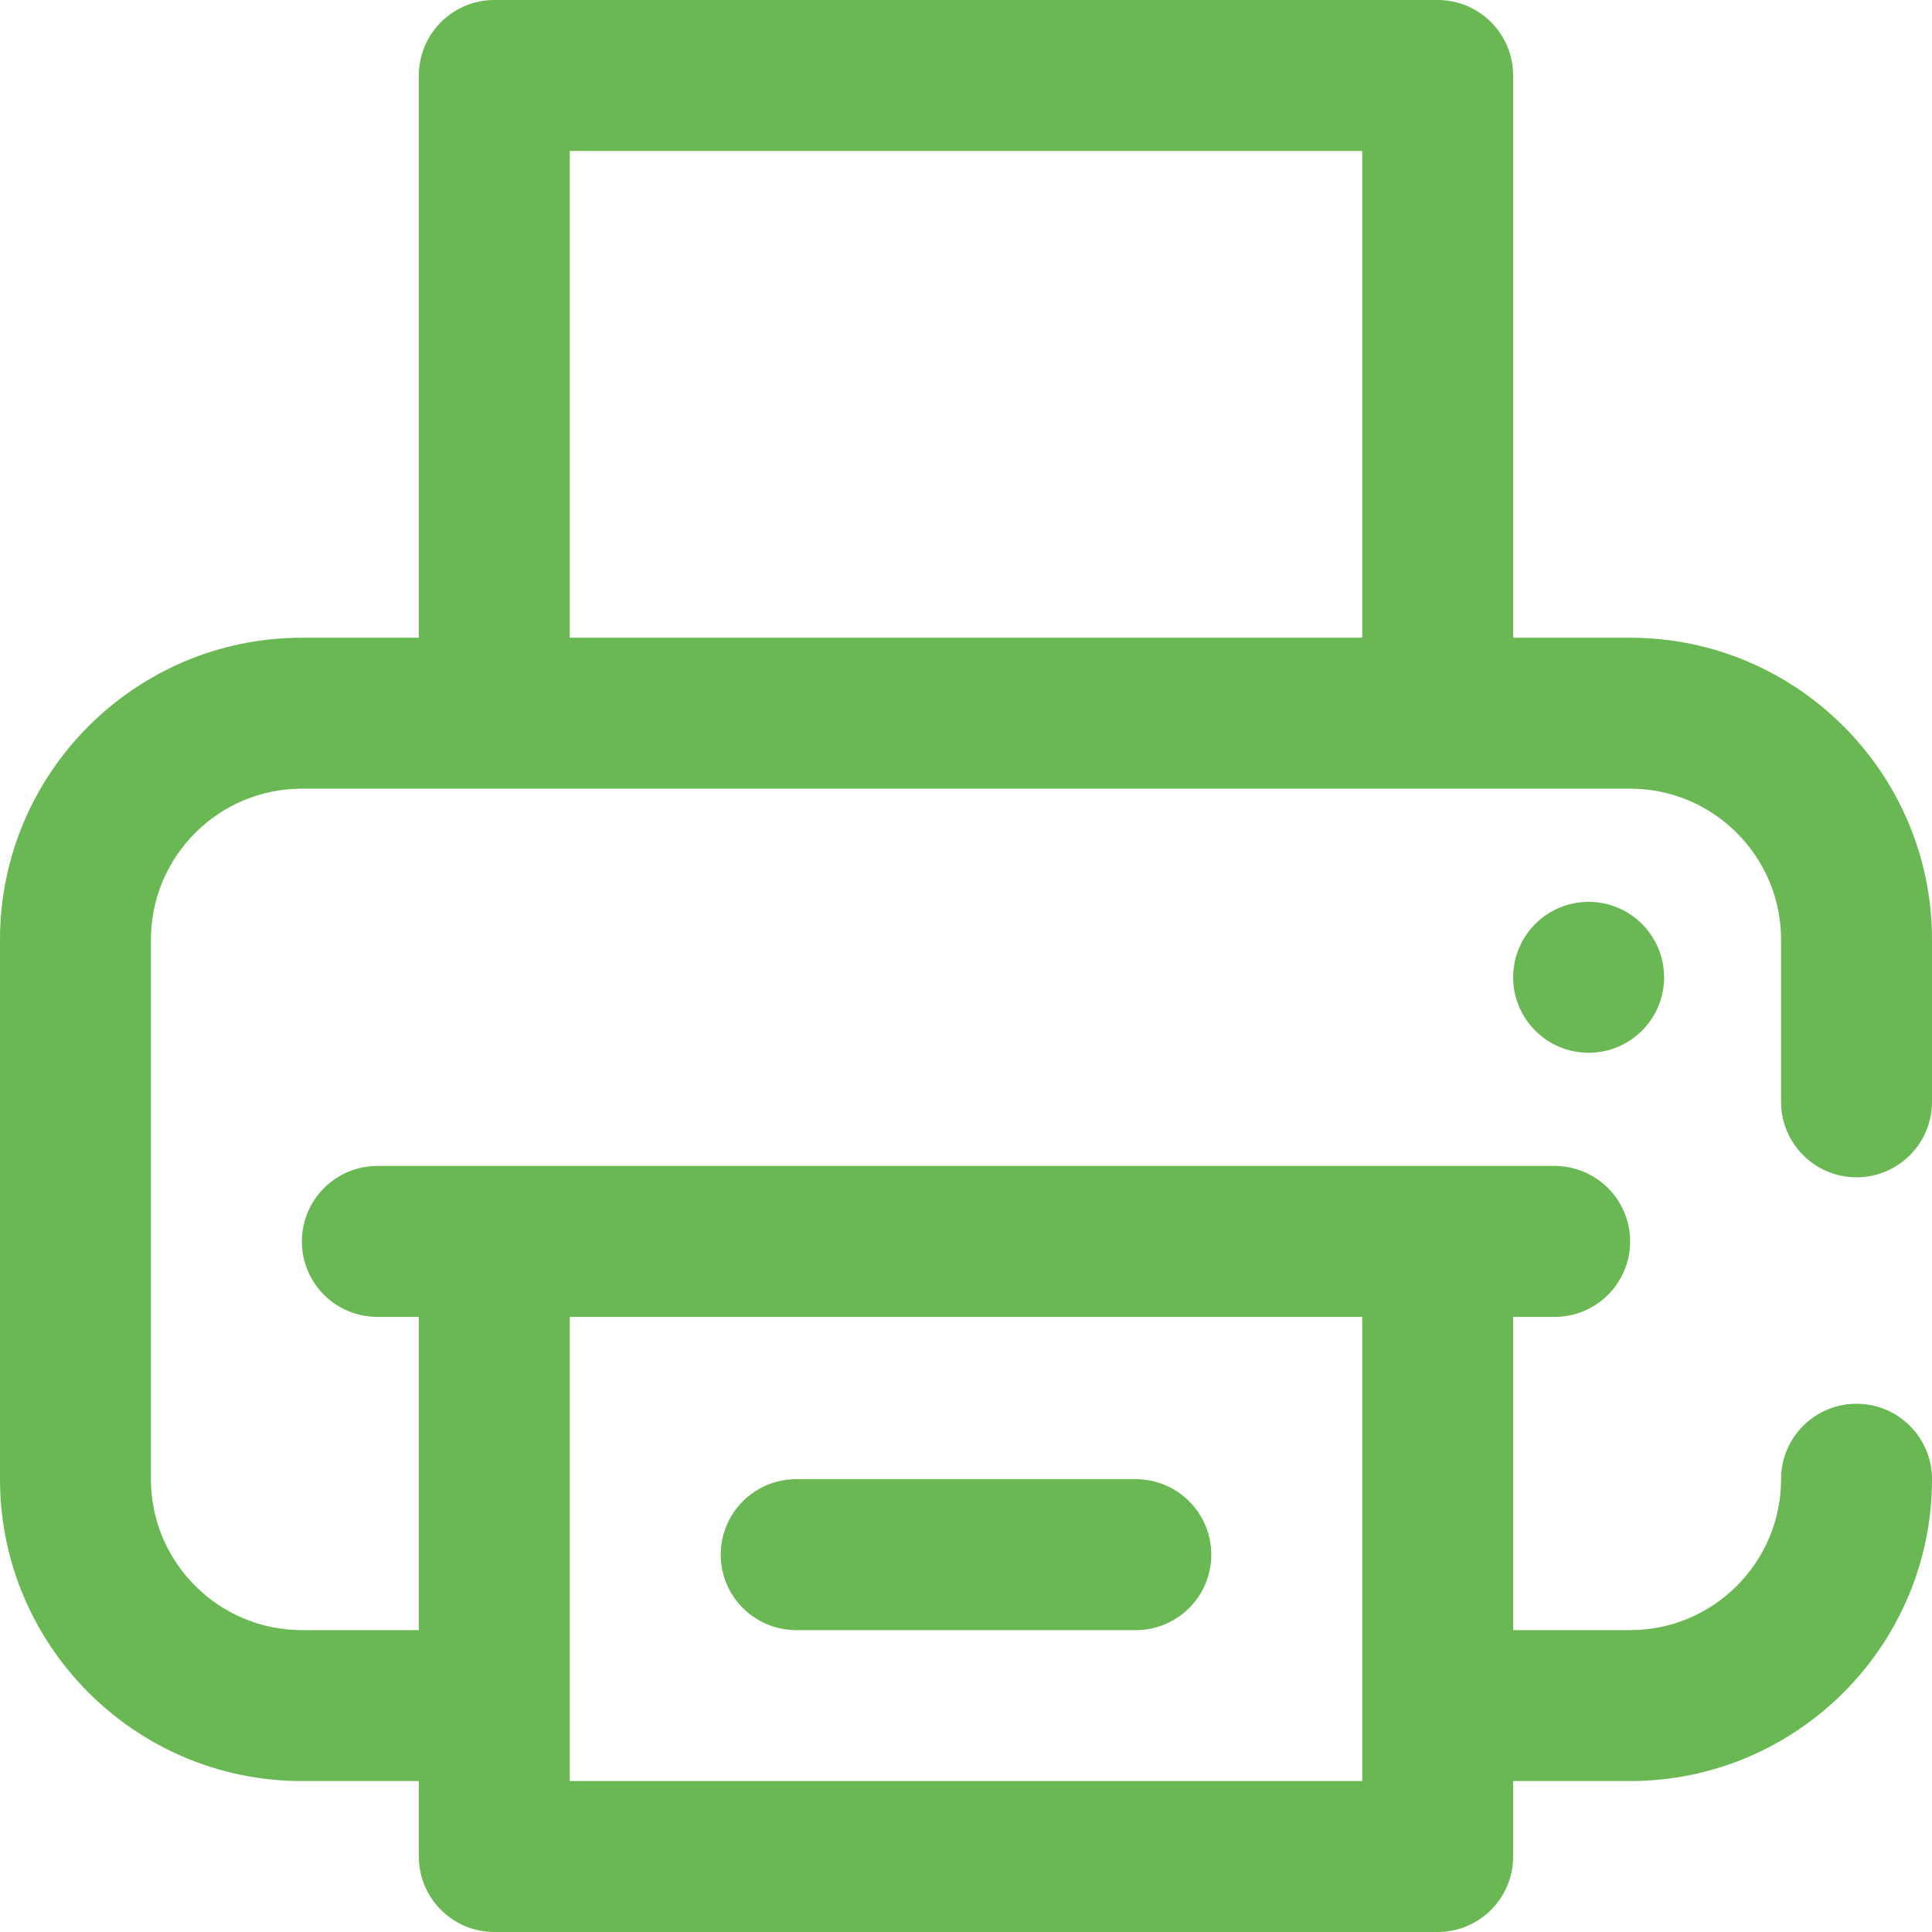
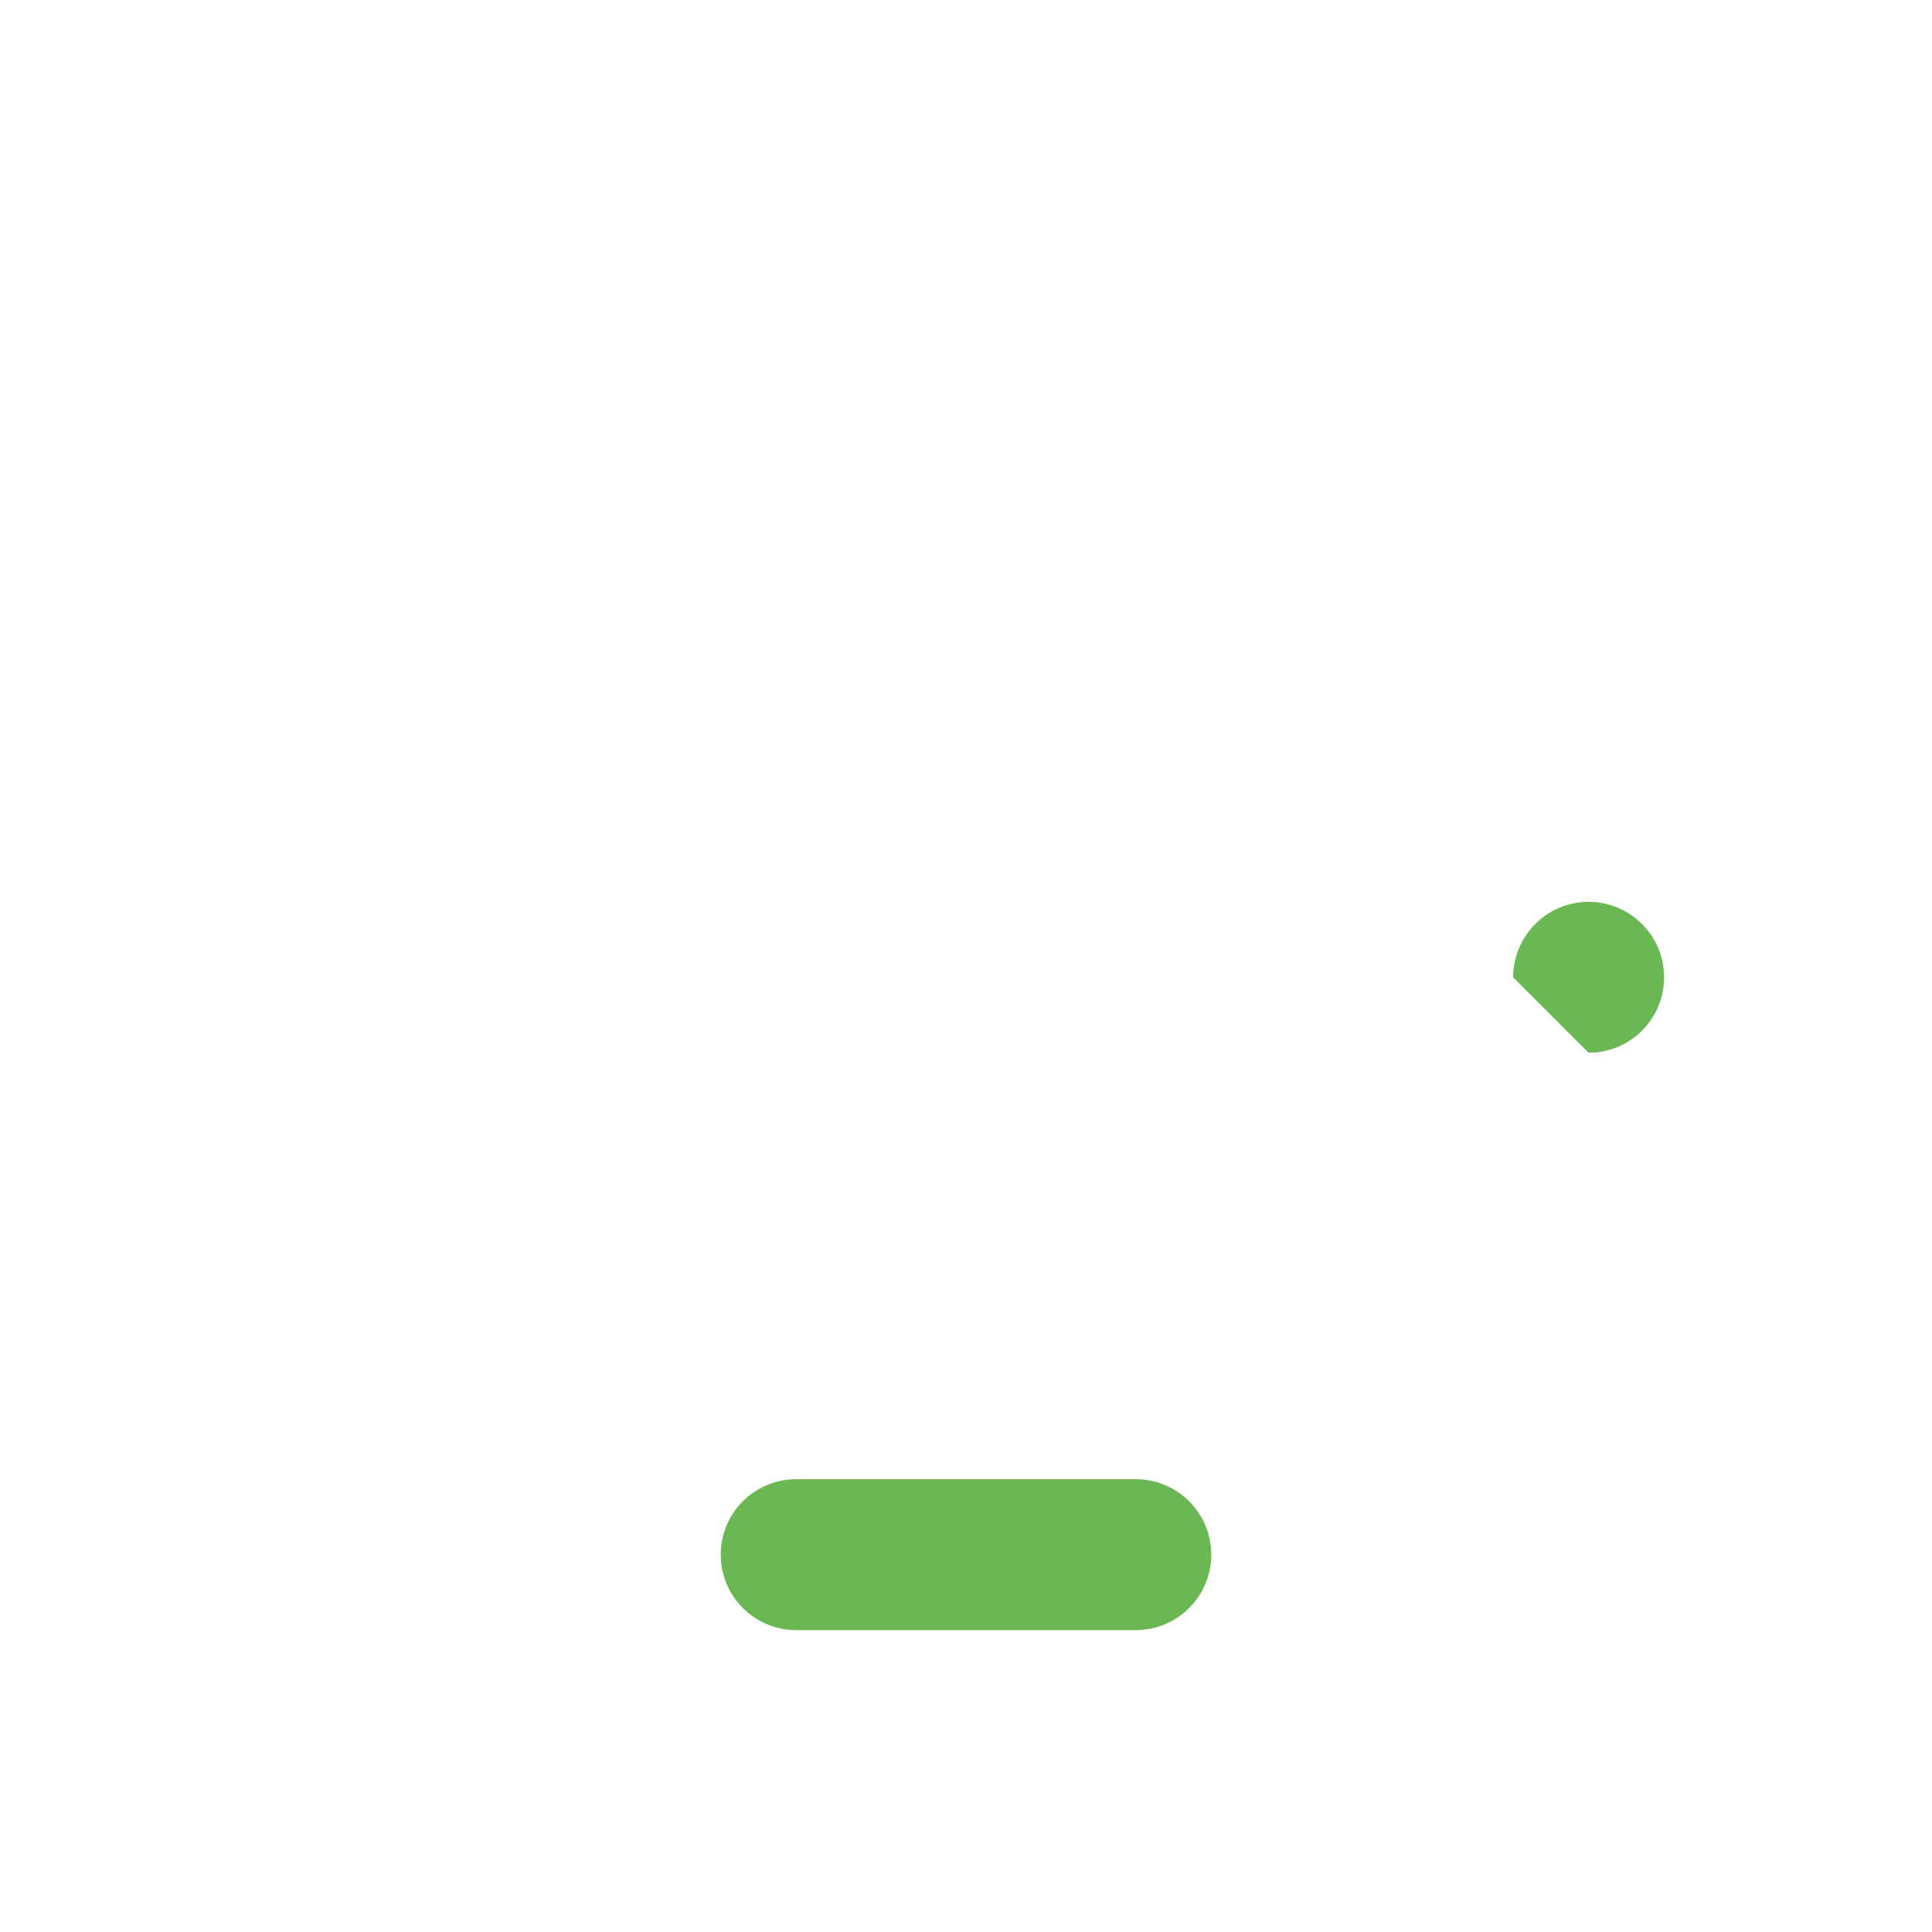
<svg xmlns="http://www.w3.org/2000/svg" width="24" height="24" viewBox="0 0 24 24" fill="none">
  <g clip-path="url(#clip0_20_575)">
    <path d="M14.109 18.375H9.891C9.373 18.375 8.953 18.795 8.953 19.312C8.953 19.83 9.373 20.25 9.891 20.25H14.109C14.627 20.25 15.047 19.83 15.047 19.312C15.047 18.795 14.627 18.375 14.109 18.375Z" fill="#6AB854" />
-     <path d="M19.734 13.078C20.252 13.078 20.672 12.658 20.672 12.141C20.672 11.623 20.252 11.203 19.734 11.203C19.217 11.203 18.797 11.623 18.797 12.141C18.797 12.658 19.217 13.078 19.734 13.078Z" fill="#6AB854" />
-     <path d="M23.062 14.625C23.58 14.625 24 14.205 24 13.688V11.672C24 9.604 22.318 7.922 20.25 7.922H18.797V0.938C18.797 0.42 18.377 0 17.859 0H6.141C5.623 0 5.203 0.42 5.203 0.938V7.922H3.75C1.682 7.922 0 9.604 0 11.672V18.375C0 20.443 1.682 22.125 3.75 22.125H5.203V23.062C5.203 23.58 5.623 24 6.141 24H17.859C18.377 24 18.797 23.58 18.797 23.062V22.125H20.25C22.318 22.125 24 20.443 24 18.375C24 17.857 23.58 17.438 23.062 17.438C22.545 17.438 22.125 17.857 22.125 18.375C22.125 19.409 21.284 20.25 20.25 20.25H18.797V16.359H19.312C19.83 16.359 20.25 15.94 20.25 15.422C20.25 14.904 19.83 14.484 19.312 14.484H4.688C4.17 14.484 3.75 14.904 3.75 15.422C3.75 15.94 4.17 16.359 4.688 16.359H5.203V20.25H3.75C2.716 20.25 1.875 19.409 1.875 18.375V11.672C1.875 10.638 2.716 9.797 3.75 9.797H20.25C21.284 9.797 22.125 10.638 22.125 11.672V13.688C22.125 14.205 22.545 14.625 23.062 14.625ZM7.078 16.359H16.922V22.125H7.078V16.359ZM16.922 7.922H7.078V1.875H16.922V7.922Z" fill="#6AB854" />
+     <path d="M19.734 13.078C20.252 13.078 20.672 12.658 20.672 12.141C20.672 11.623 20.252 11.203 19.734 11.203C19.217 11.203 18.797 11.623 18.797 12.141Z" fill="#6AB854" />
  </g>
  <defs>
    <clipPath id="clip0_20_575">
      <rect width="24" height="24" fill="white" />
    </clipPath>
  </defs>
</svg>